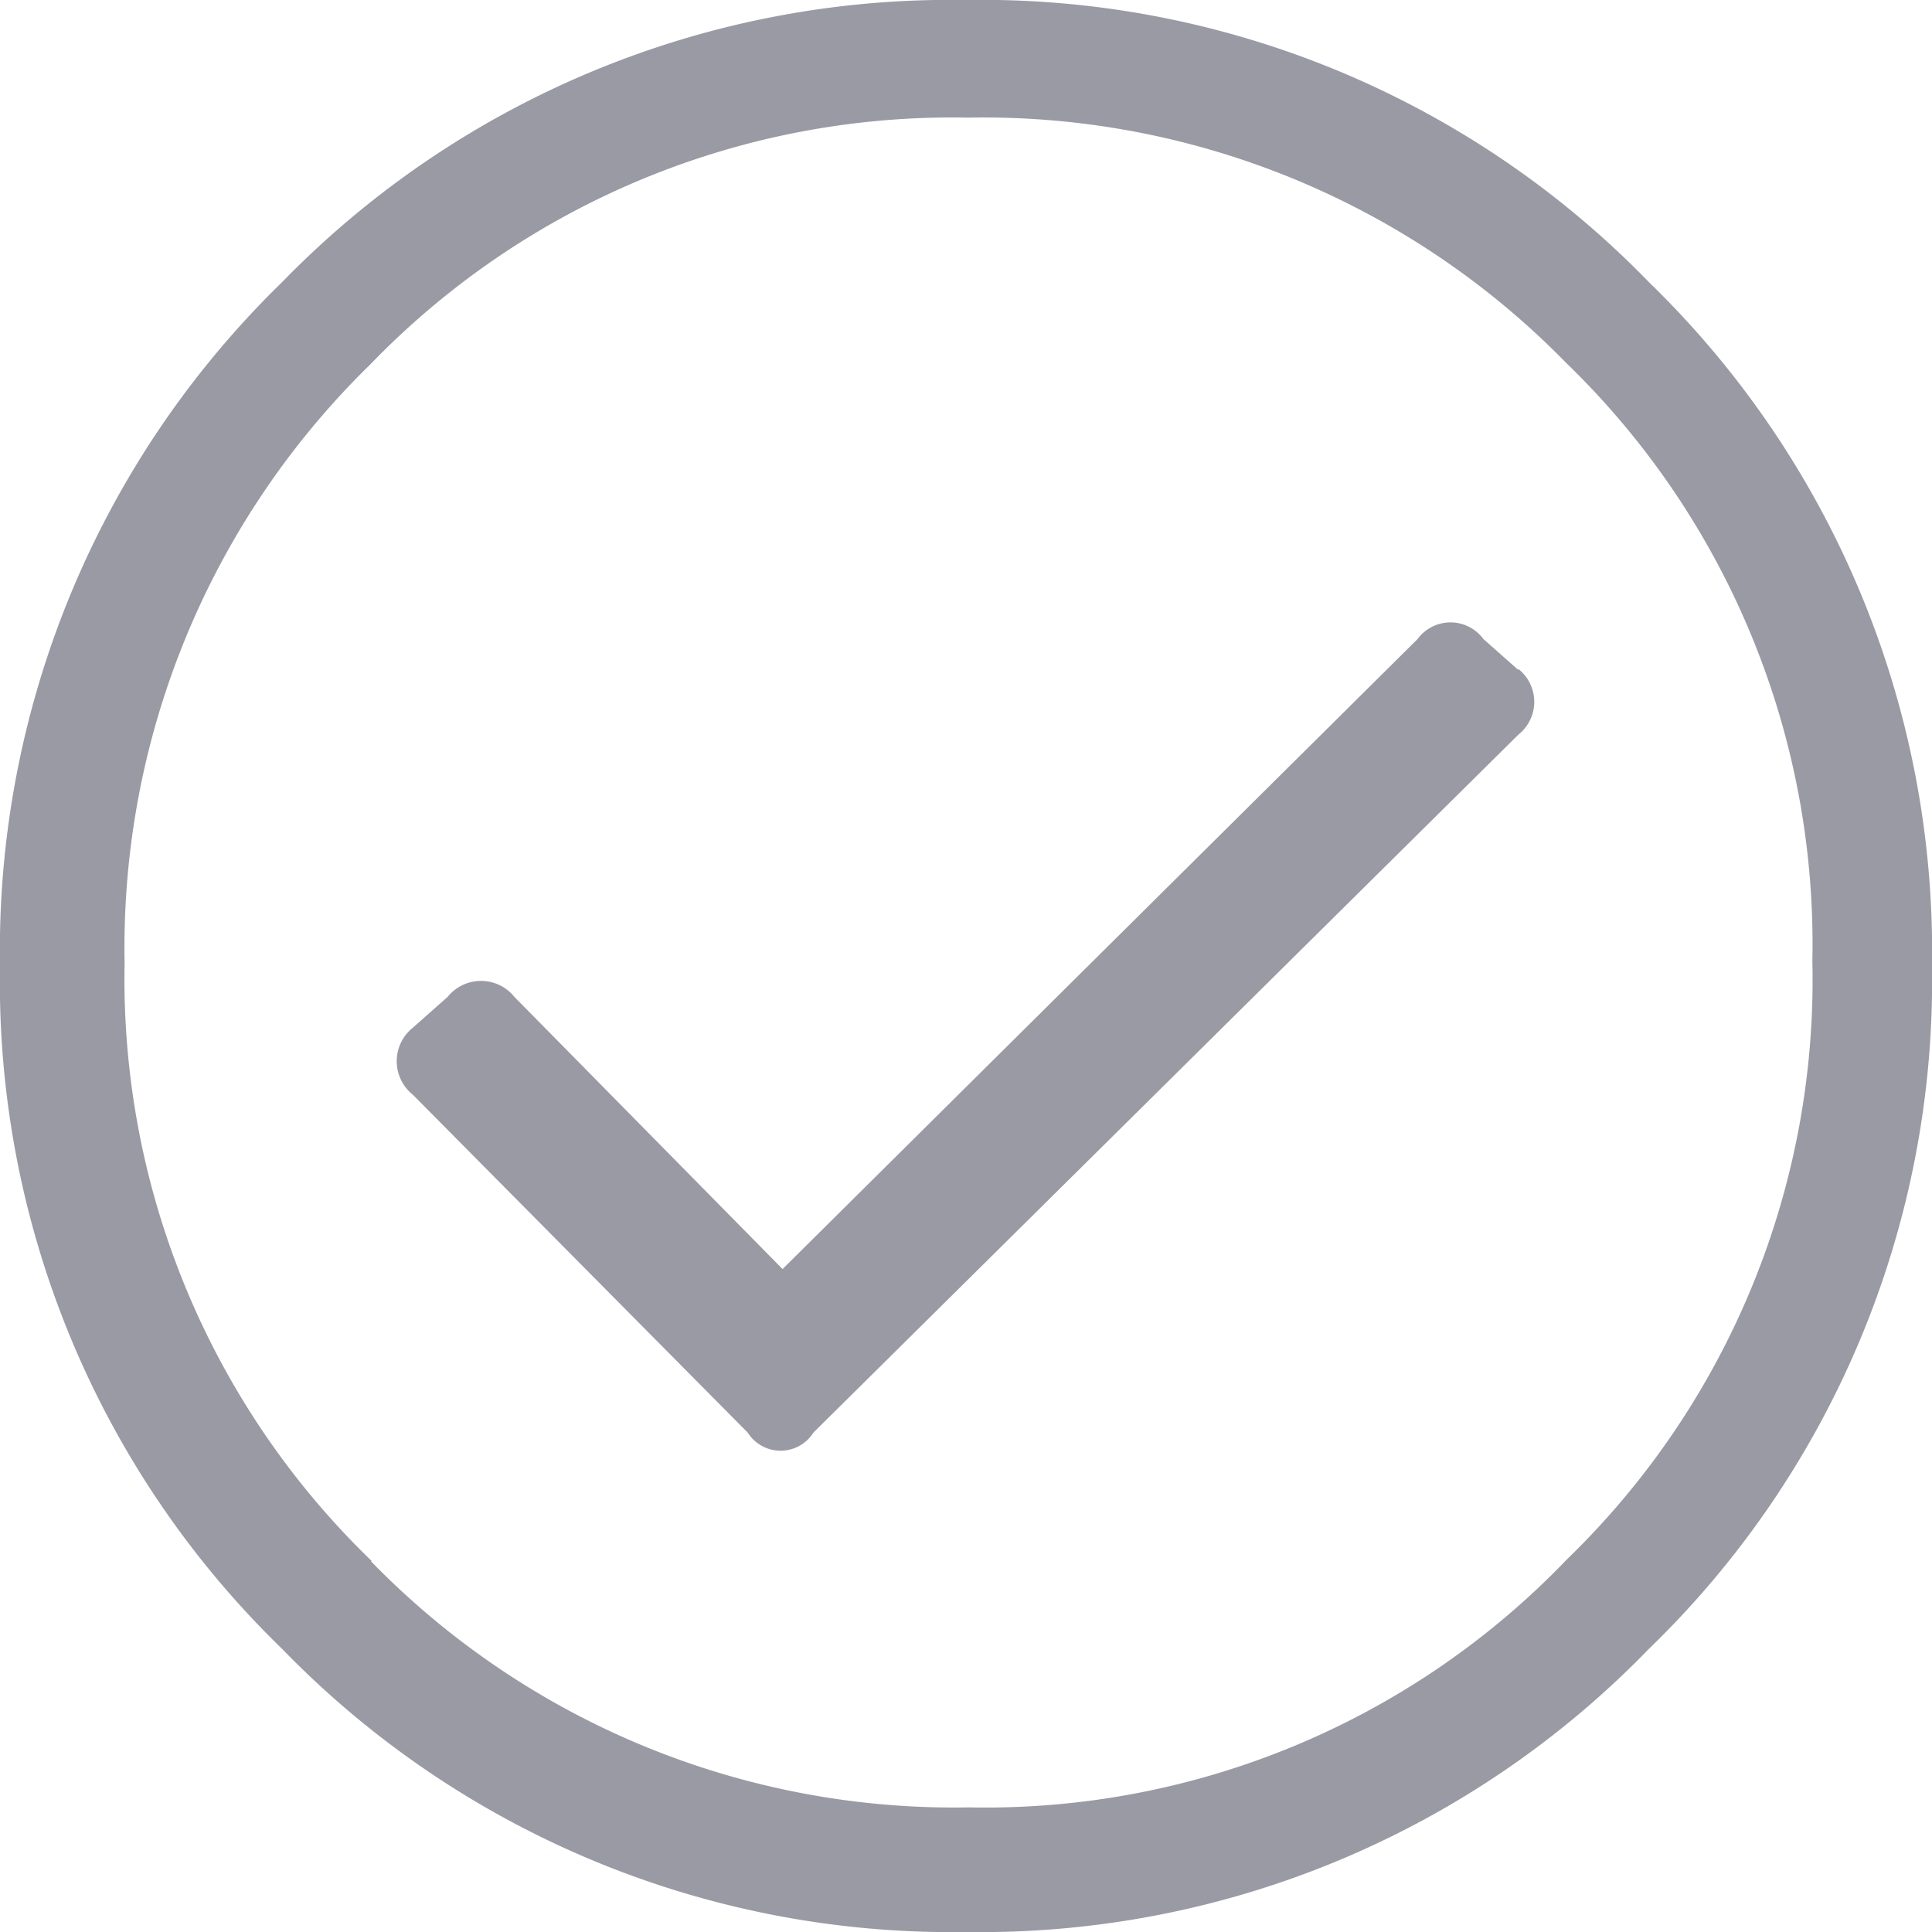
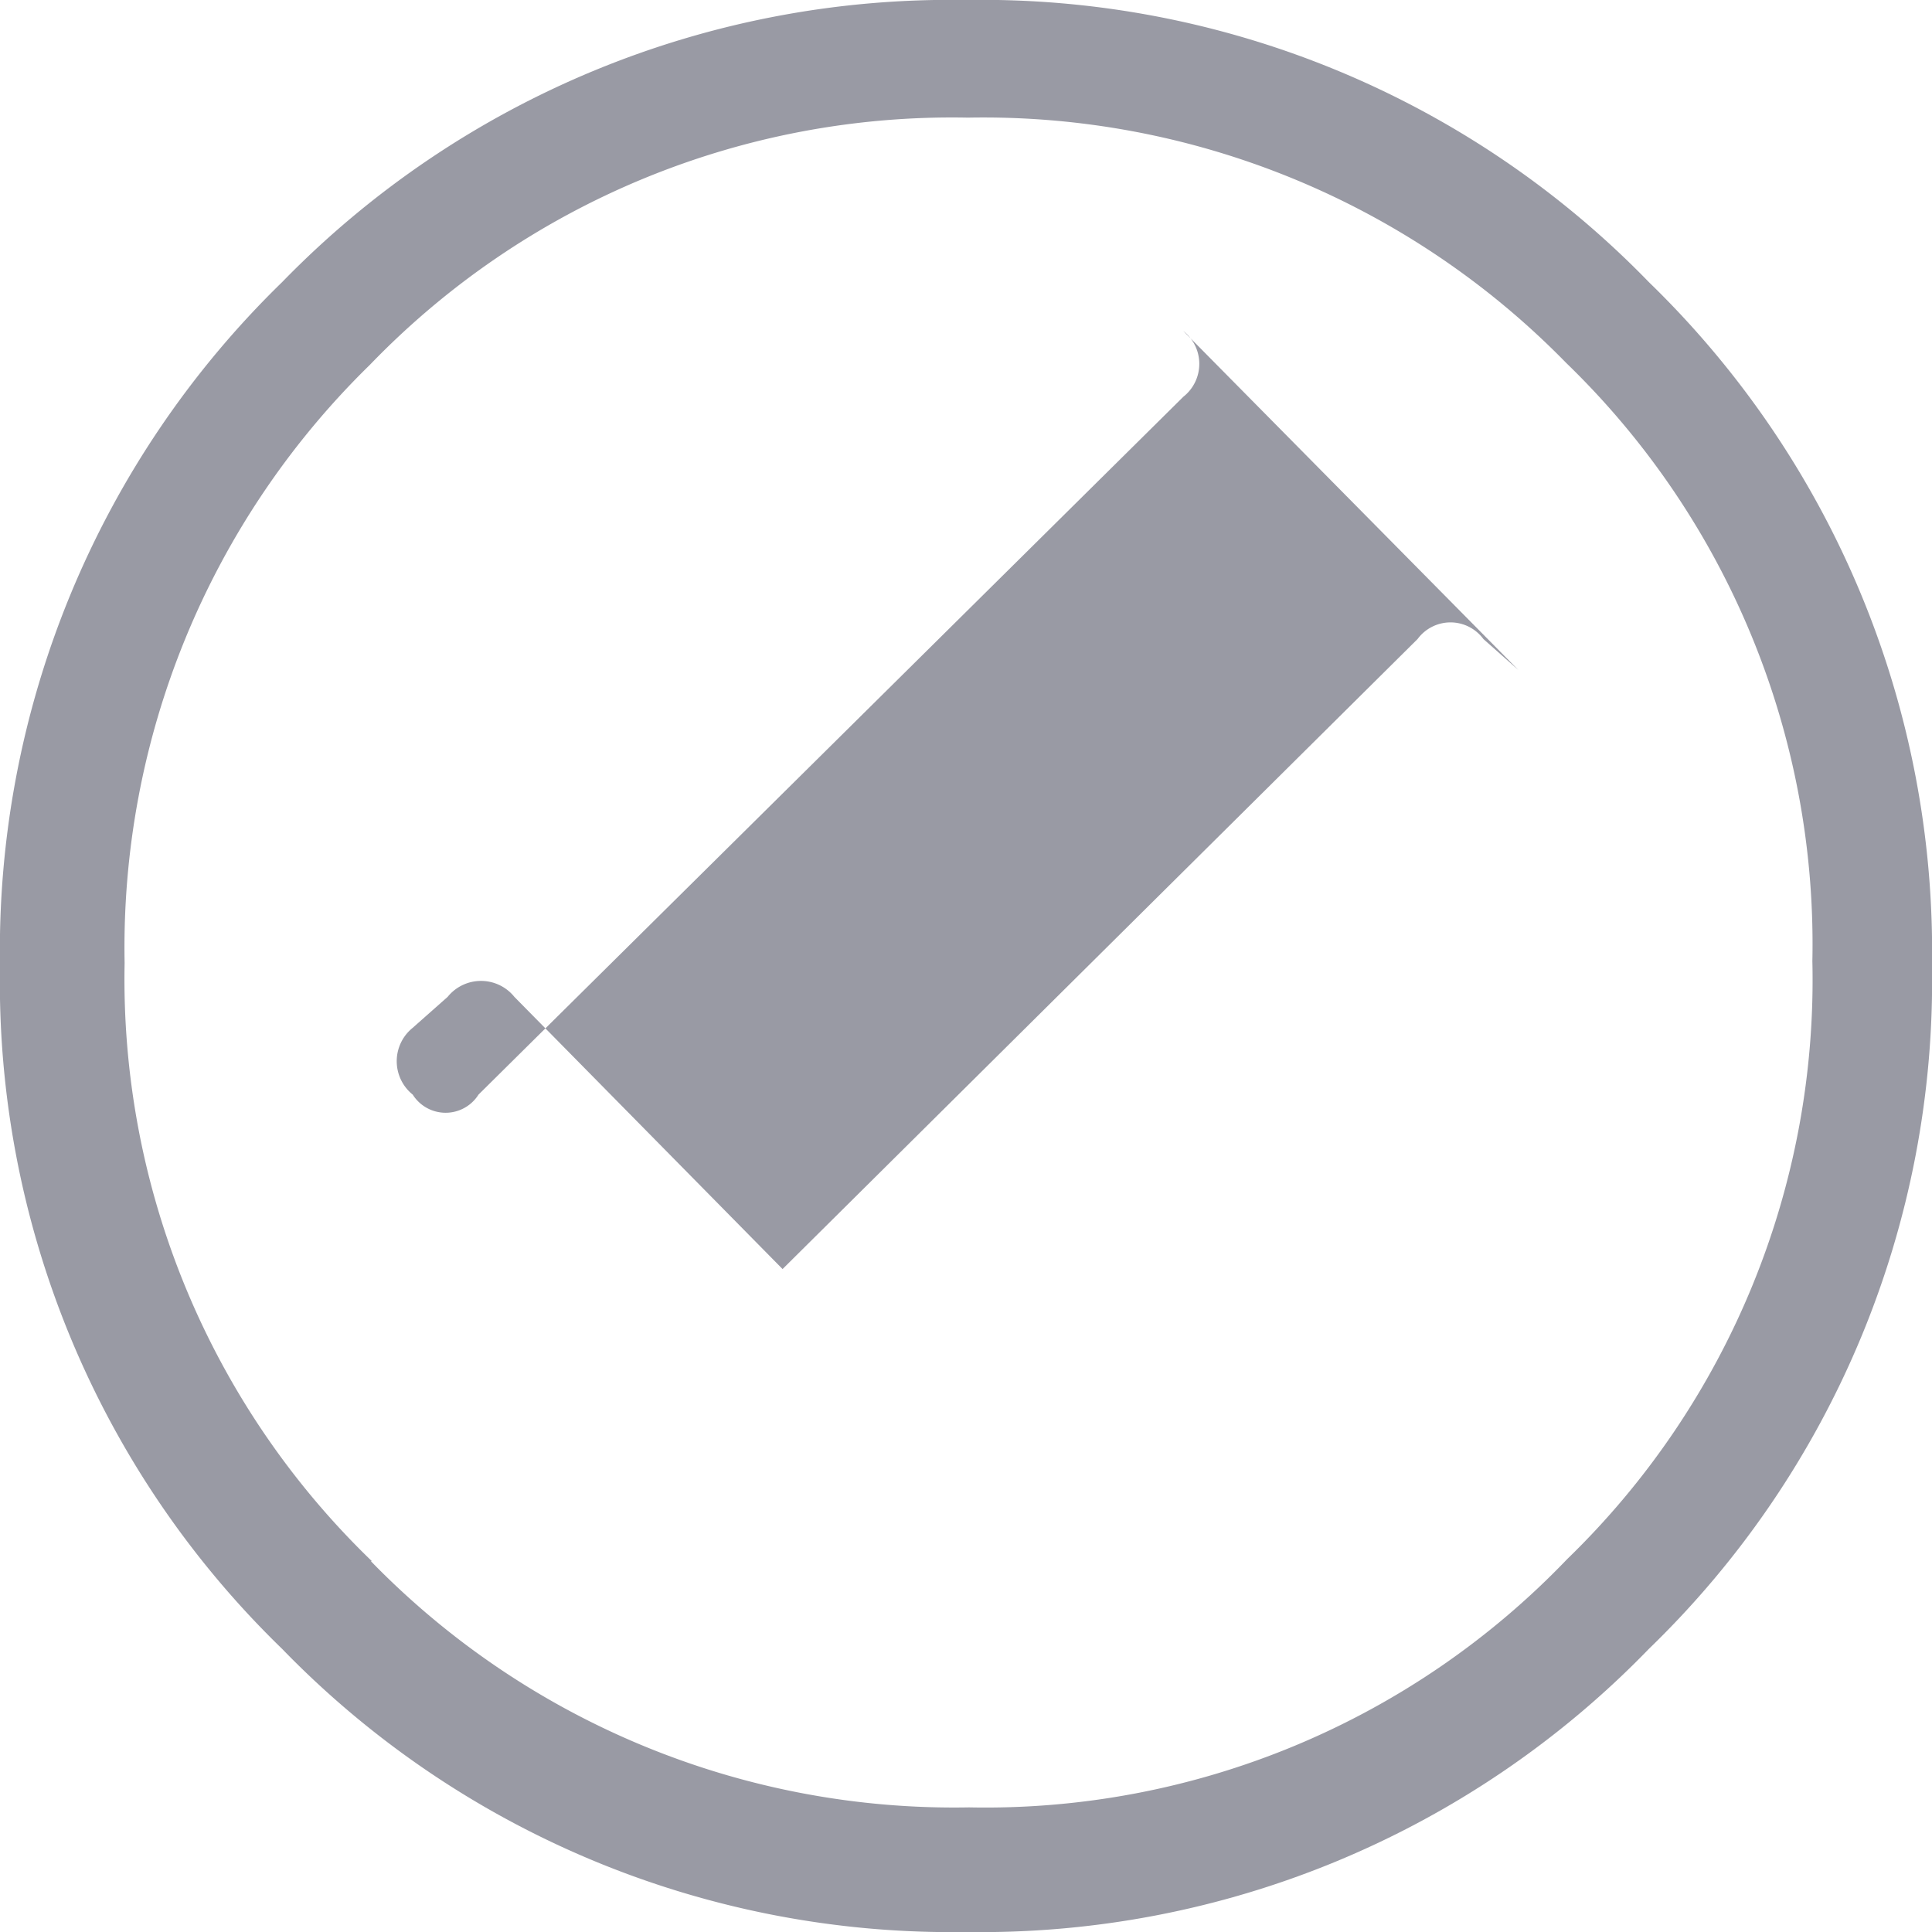
<svg xmlns="http://www.w3.org/2000/svg" viewBox="0 0 19.38 19.38">
  <defs>
    <style>.cls-1{fill:#999aa4;}</style>
  </defs>
  <title>Asset 1</title>
  <g id="Layer_2" data-name="Layer 2">
    <g id="Layer_1-2" data-name="Layer 1">
-       <path class="cls-1" d="M15.23,6.72l-.35-.31a.41.41,0,0,0-.66,0L7.85,12.73,5.16,10a.43.43,0,0,0-.67,0l-.35.31a.43.43,0,0,0,0,.67L7.5,14.37a.39.39,0,0,0,.66,0l7.07-7a.42.42,0,0,0,0-.66M3.73,15.66a8.11,8.11,0,0,1-2.48-6,8.17,8.17,0,0,1,2.46-6,8.11,8.11,0,0,1,6-2.48,8.17,8.17,0,0,1,6,2.46,8.11,8.11,0,0,1,2.47,6,8.09,8.09,0,0,1-2.46,6,8.08,8.08,0,0,1-6,2.49,8.16,8.16,0,0,1-6-2.47M0,9.69a9.31,9.31,0,0,0,2.83,6.85,9.35,9.35,0,0,0,6.86,2.84,9.33,9.33,0,0,0,6.85-2.84,9.32,9.32,0,0,0,2.84-6.85,9.35,9.35,0,0,0-2.84-6.86A9.32,9.32,0,0,0,9.69,0,9.35,9.35,0,0,0,2.83,2.83,9.35,9.35,0,0,0,0,9.69" />
+       <path class="cls-1" d="M15.23,6.72l-.35-.31a.41.41,0,0,0-.66,0L7.85,12.73,5.16,10a.43.43,0,0,0-.67,0l-.35.31a.43.43,0,0,0,0,.67a.39.39,0,0,0,.66,0l7.07-7a.42.42,0,0,0,0-.66M3.73,15.66a8.11,8.11,0,0,1-2.48-6,8.17,8.17,0,0,1,2.46-6,8.11,8.11,0,0,1,6-2.48,8.17,8.17,0,0,1,6,2.46,8.11,8.11,0,0,1,2.47,6,8.09,8.09,0,0,1-2.46,6,8.08,8.08,0,0,1-6,2.49,8.16,8.16,0,0,1-6-2.47M0,9.69a9.31,9.31,0,0,0,2.83,6.85,9.35,9.35,0,0,0,6.86,2.84,9.33,9.33,0,0,0,6.85-2.84,9.32,9.32,0,0,0,2.84-6.85,9.35,9.35,0,0,0-2.84-6.86A9.32,9.32,0,0,0,9.69,0,9.35,9.35,0,0,0,2.83,2.83,9.35,9.35,0,0,0,0,9.69" />
    </g>
  </g>
</svg>